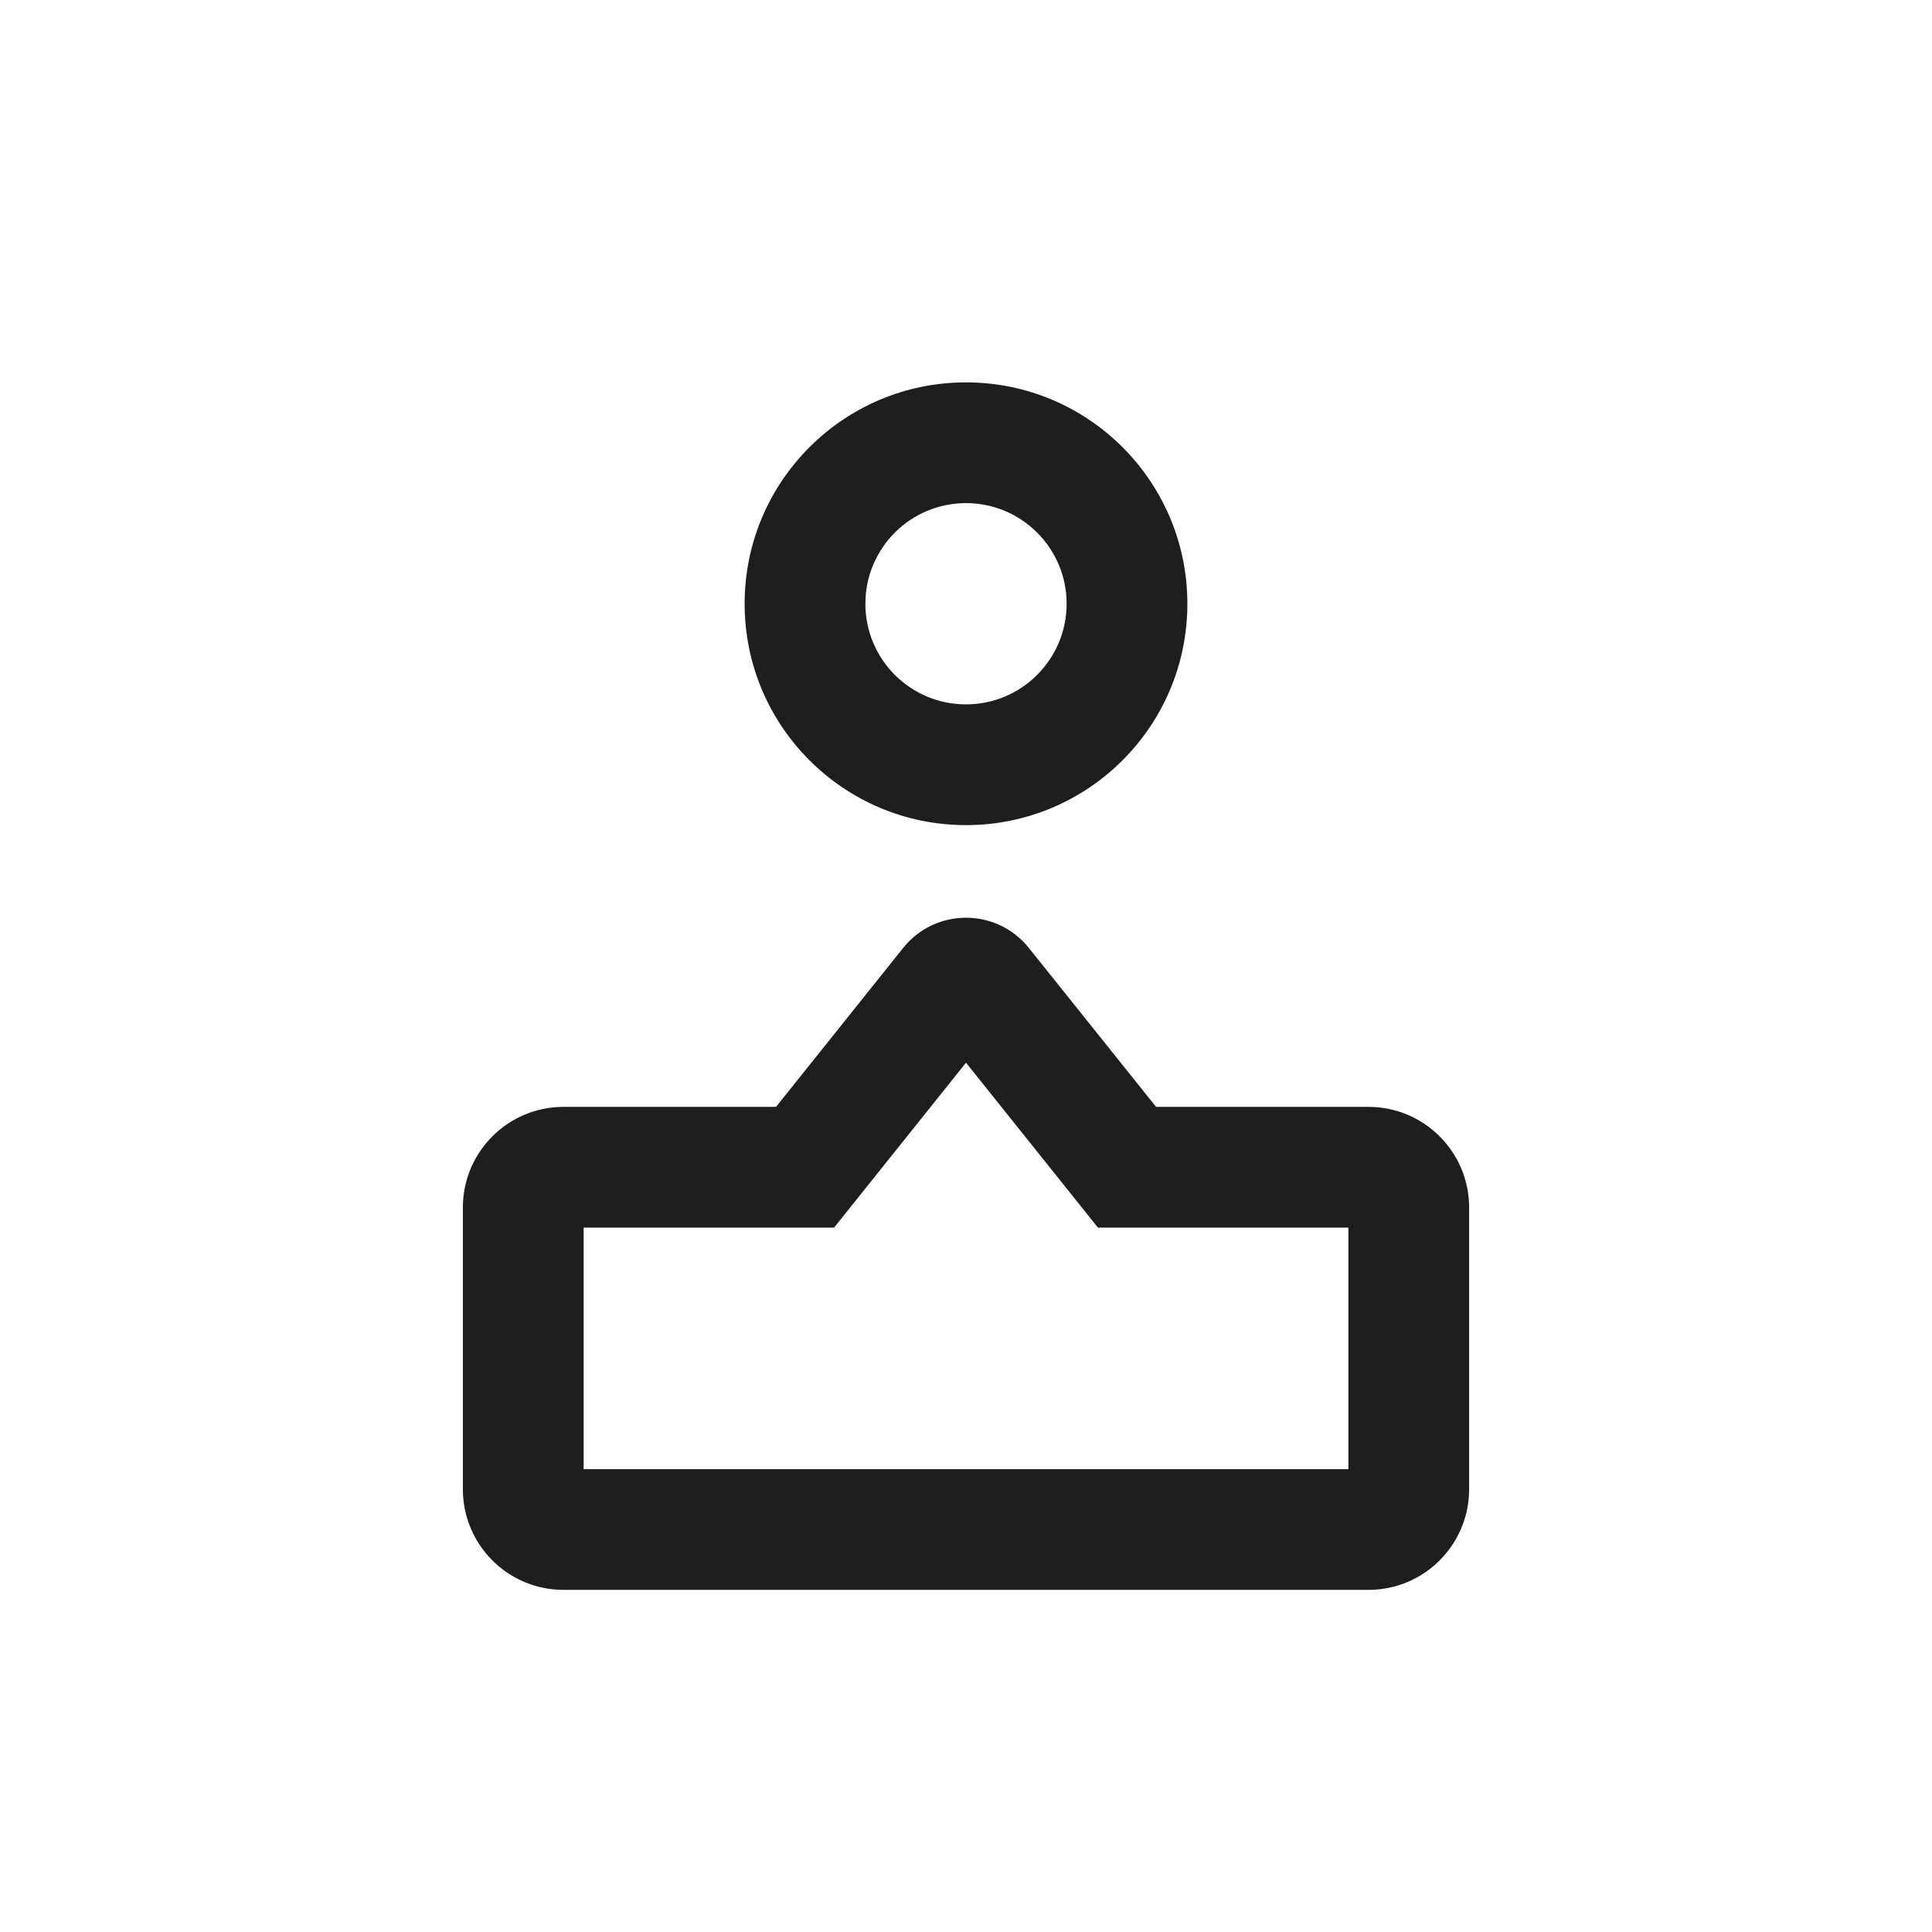
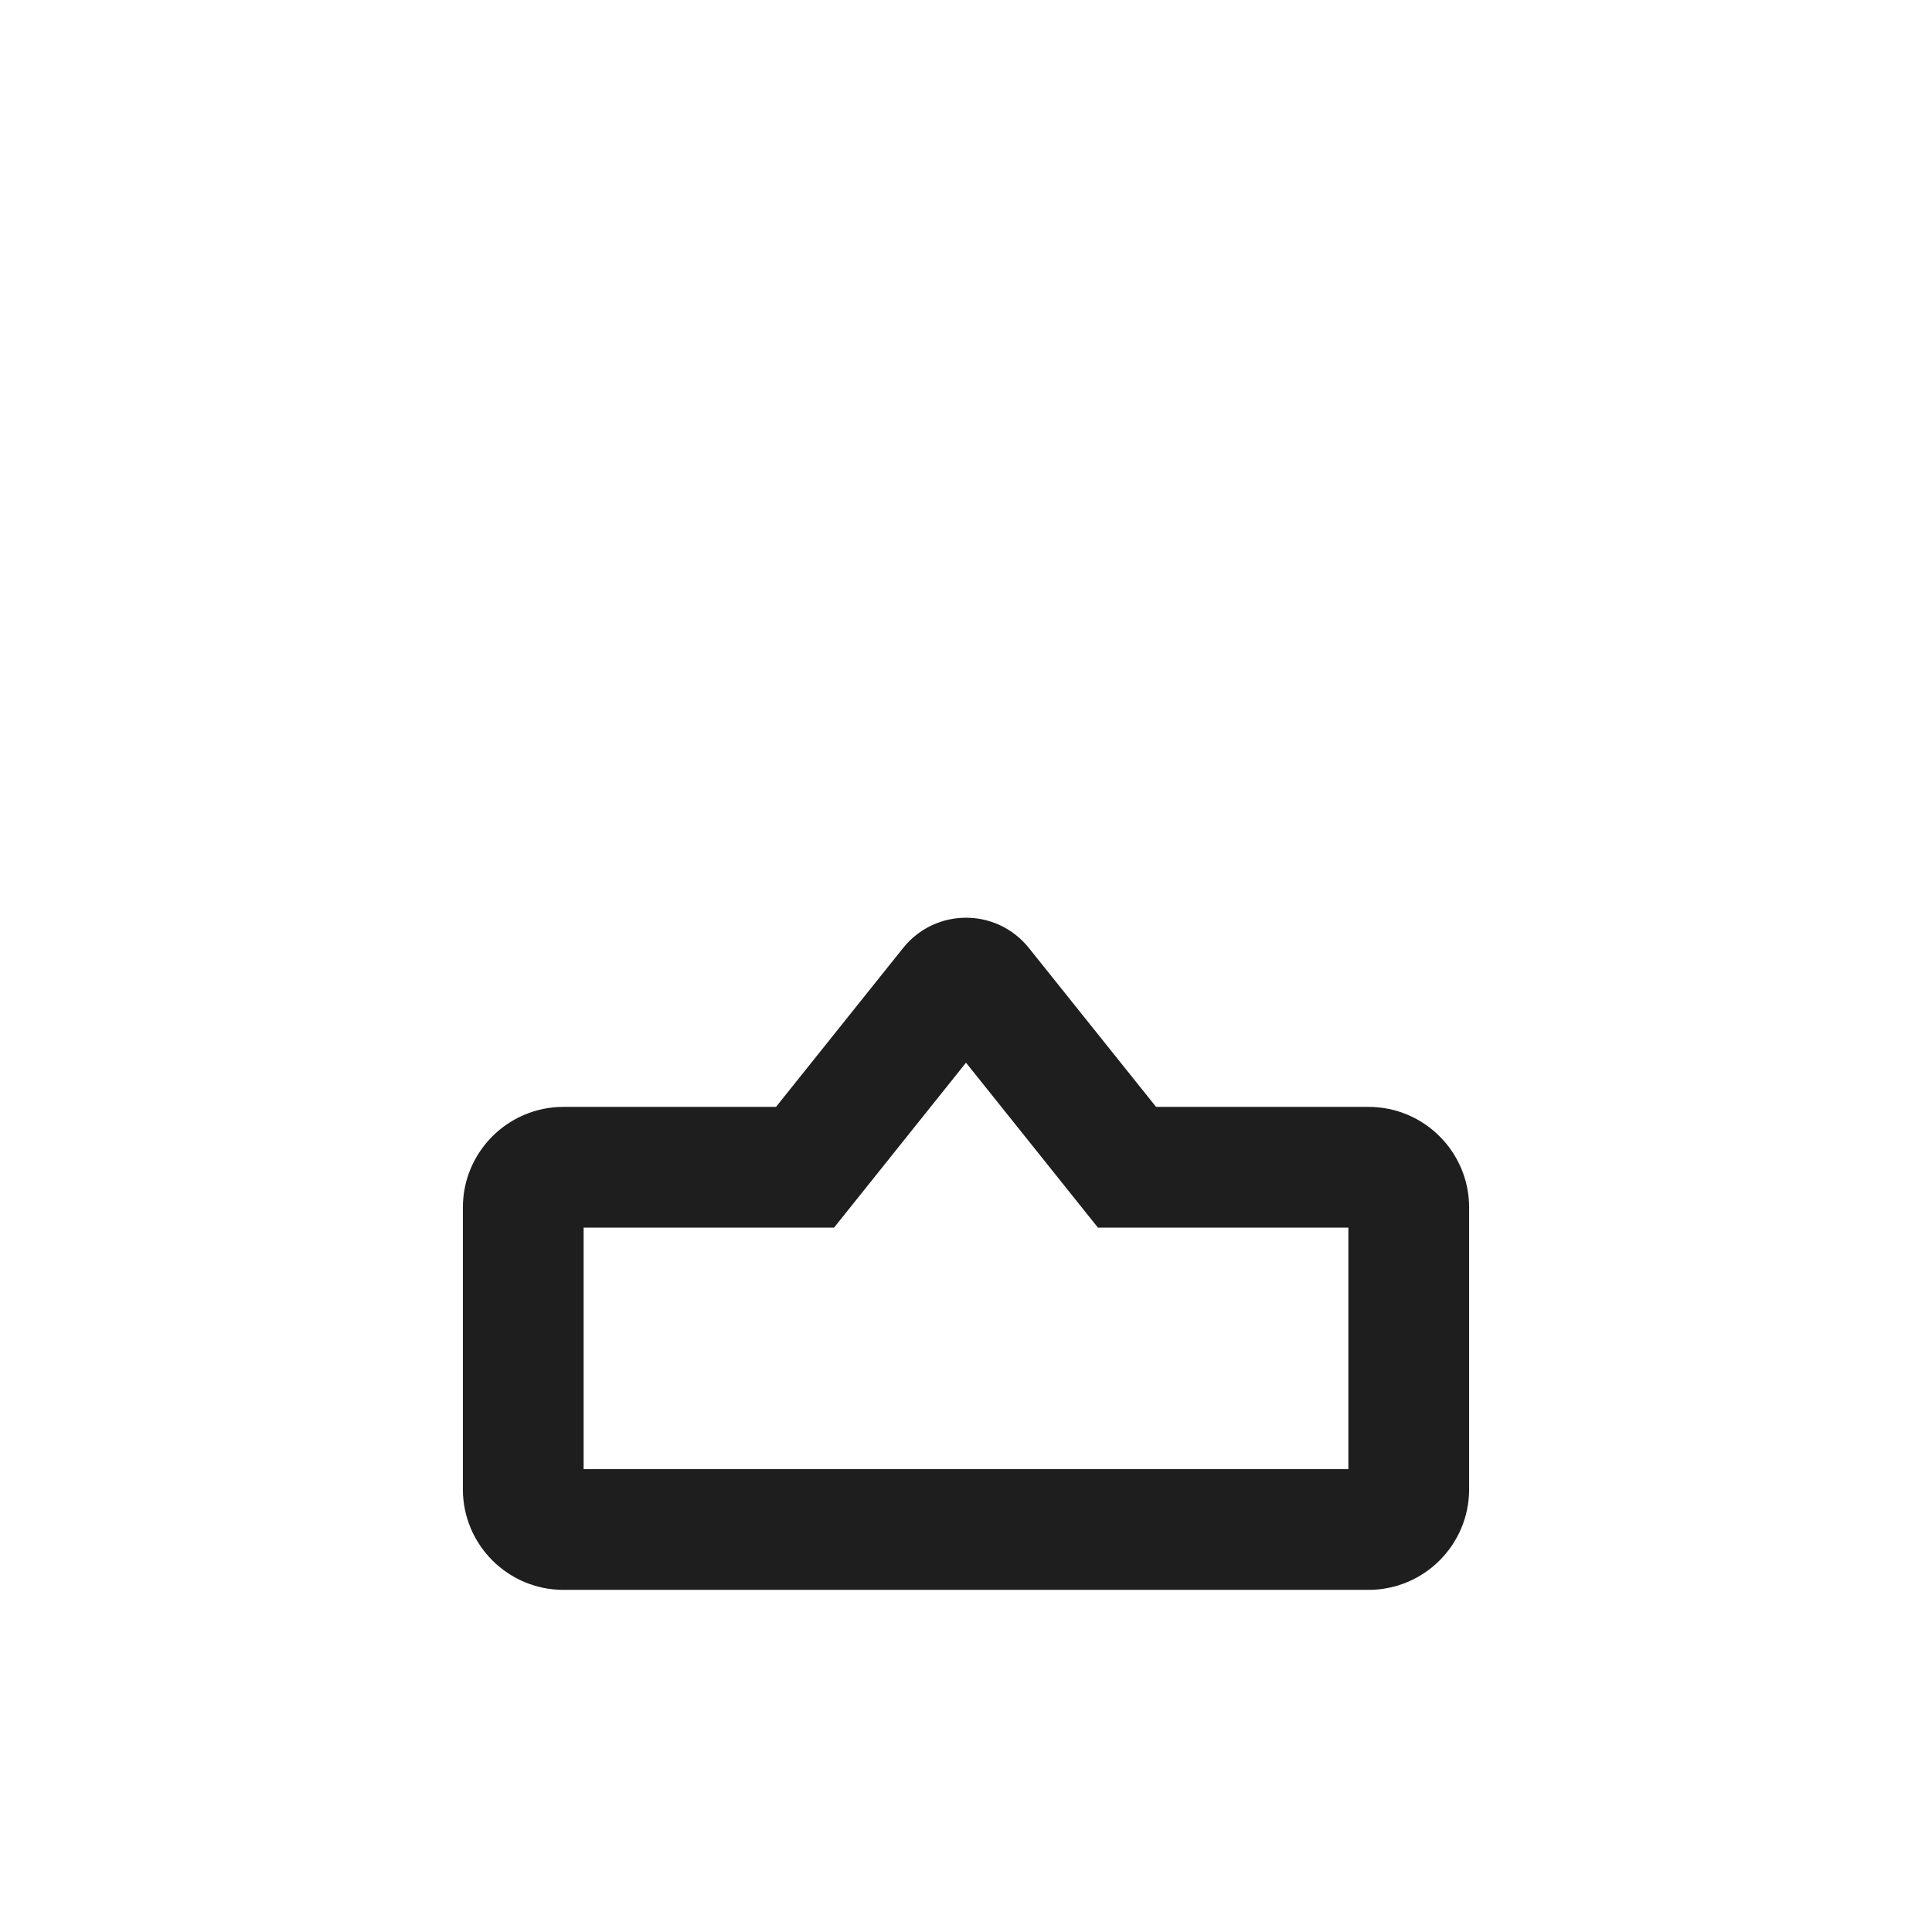
<svg xmlns="http://www.w3.org/2000/svg" width="24" height="24" viewBox="0 0 24 24" fill="none">
-   <path fill-rule="evenodd" clip-rule="evenodd" d="M12 6.25C11.309 6.25 10.75 6.81 10.75 7.5C10.75 8.19 11.309 8.75 12 8.75C12.69 8.75 13.25 8.19 13.25 7.5C13.25 6.81 12.69 6.25 12 6.25ZM9.25 7.5C9.25 5.981 10.481 4.75 12 4.75C13.519 4.75 14.75 5.981 14.75 7.5C14.75 9.019 13.519 10.25 12 10.25C10.481 10.25 9.25 9.019 9.25 7.5Z" fill="#1E1E1E" />
  <path fill-rule="evenodd" clip-rule="evenodd" d="M5.75 18.5C5.75 19.19 6.31 19.75 7 19.75H17C17.69 19.75 18.25 19.19 18.25 18.5V15C18.25 14.31 17.69 13.75 17 13.75H14.361L12.781 11.776C12.38 11.275 11.62 11.275 11.219 11.776L9.64 13.75H7C6.31 13.75 5.75 14.31 5.75 15V18.5ZM7.25 18.25V15.25H10.361L12 13.201L13.639 15.25H16.75V18.25H7.25Z" fill="#1E1E1E" />
</svg>